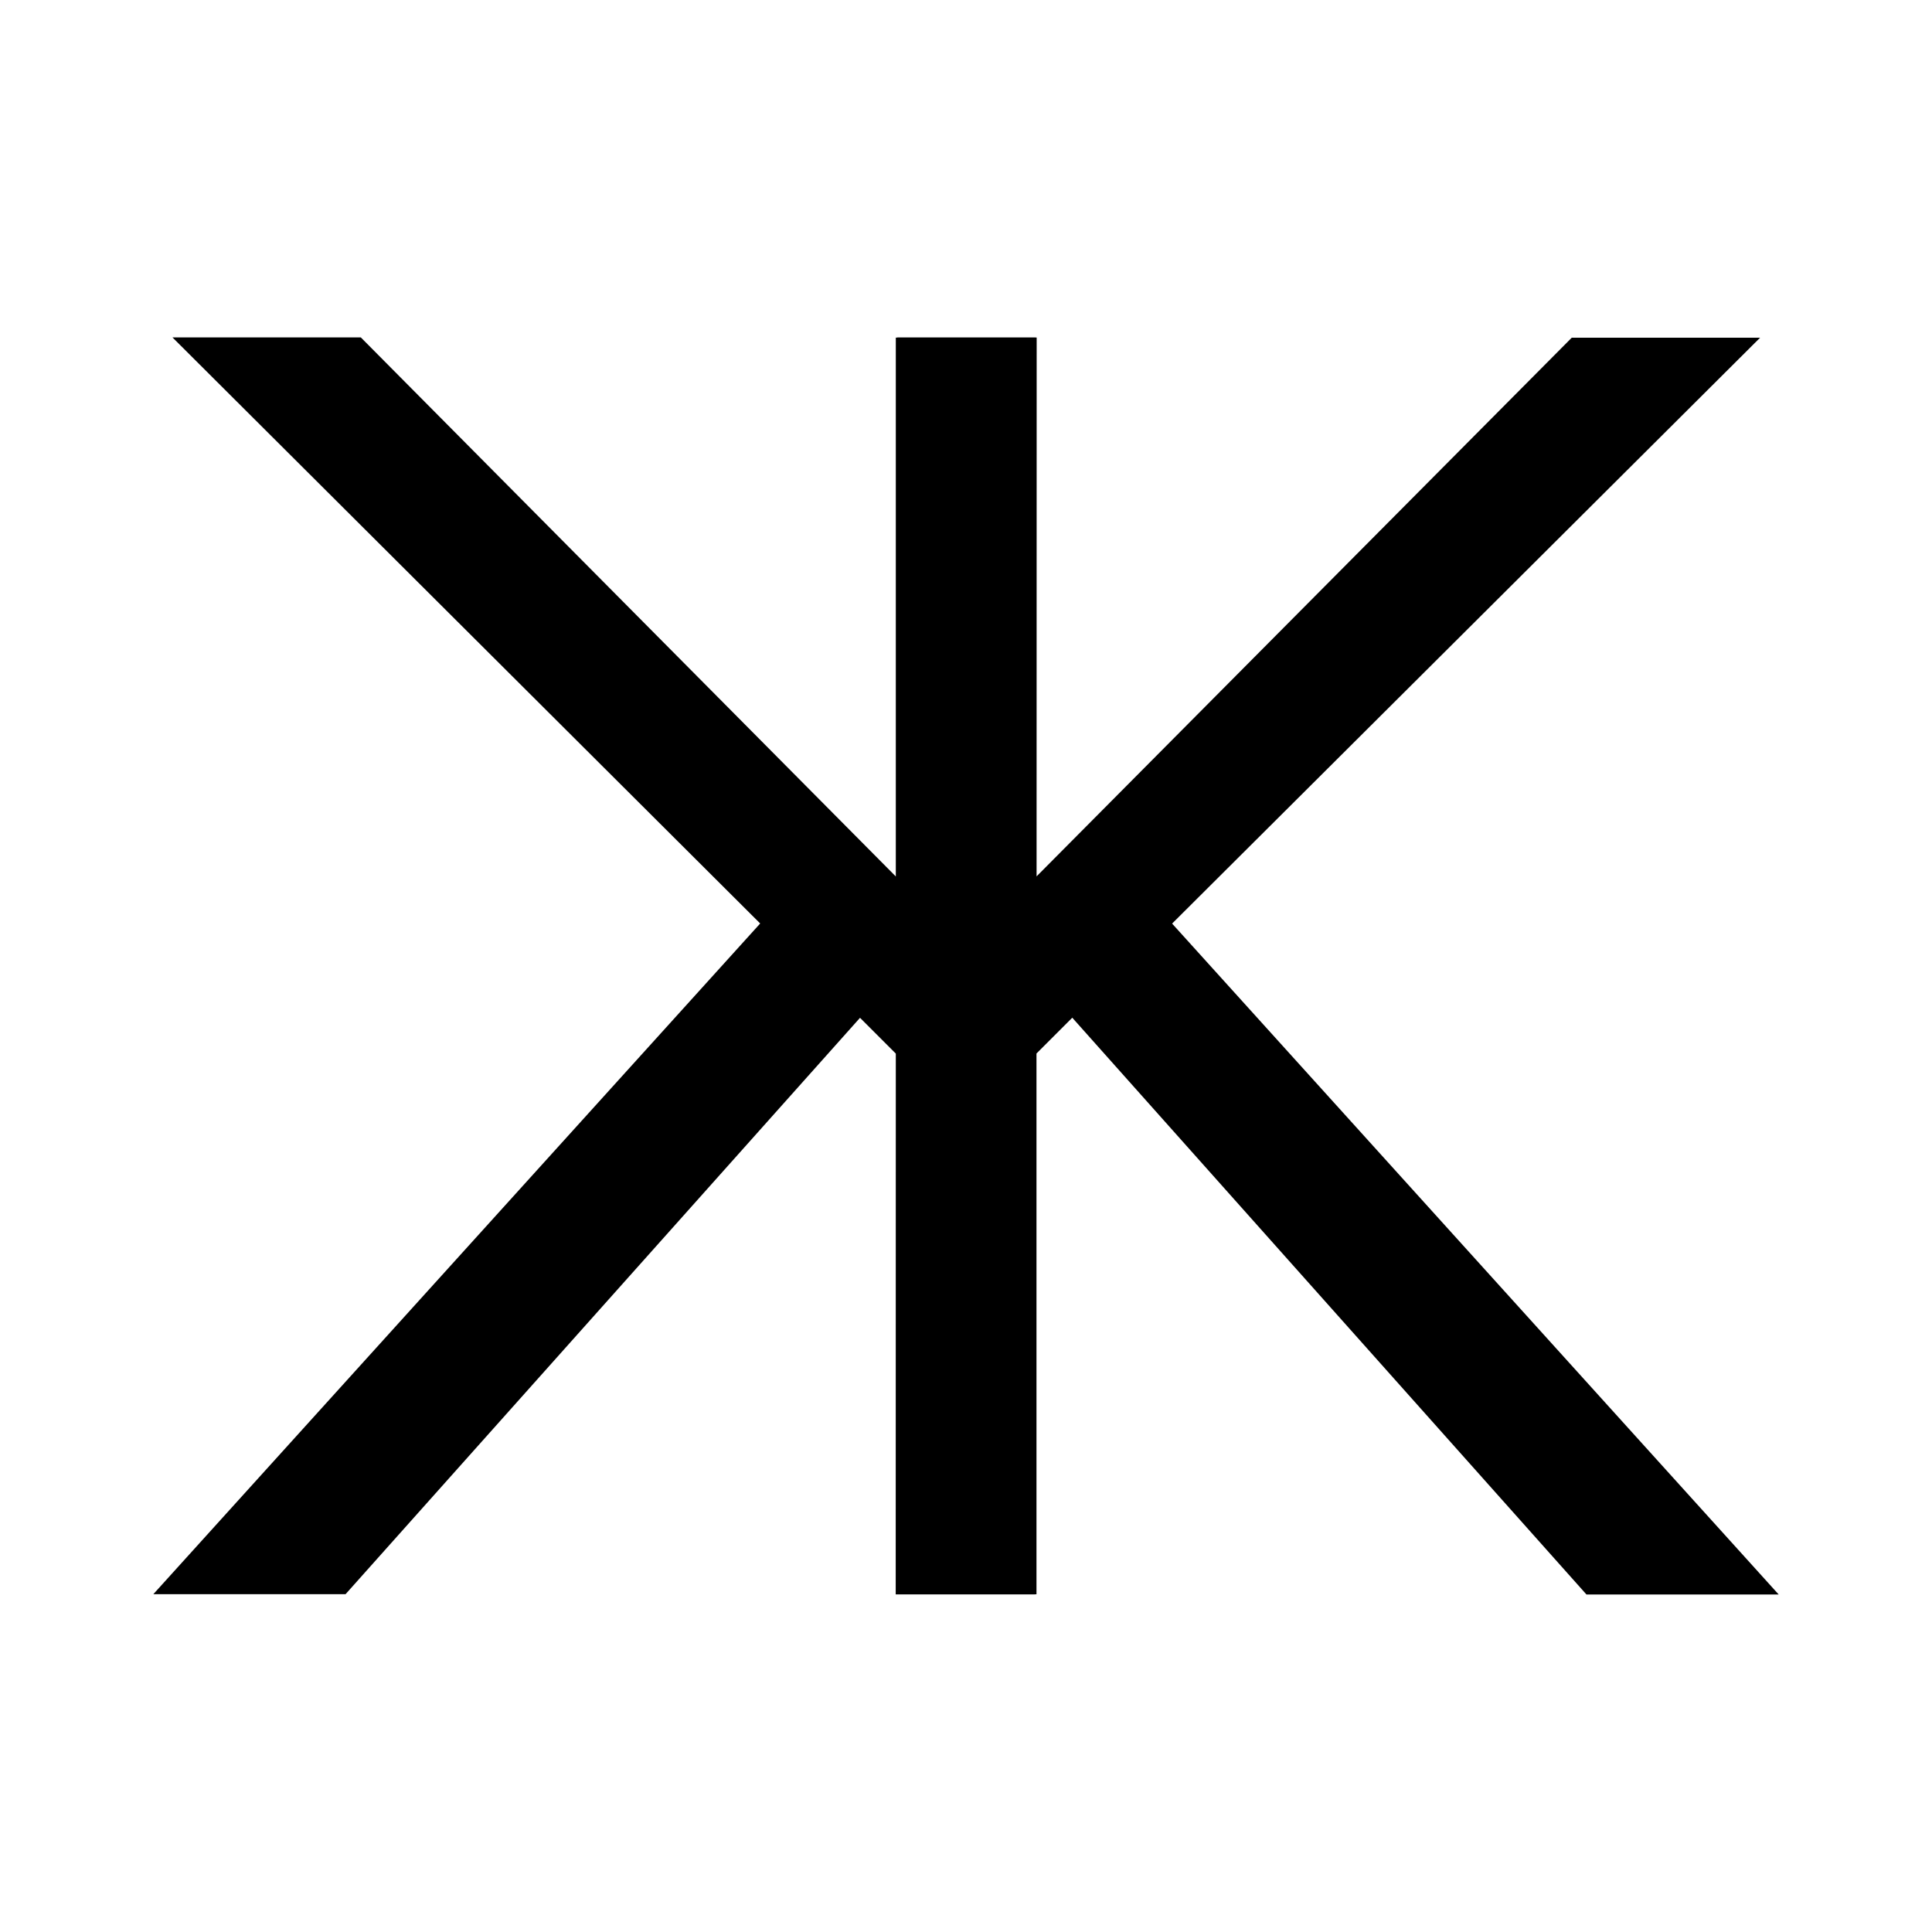
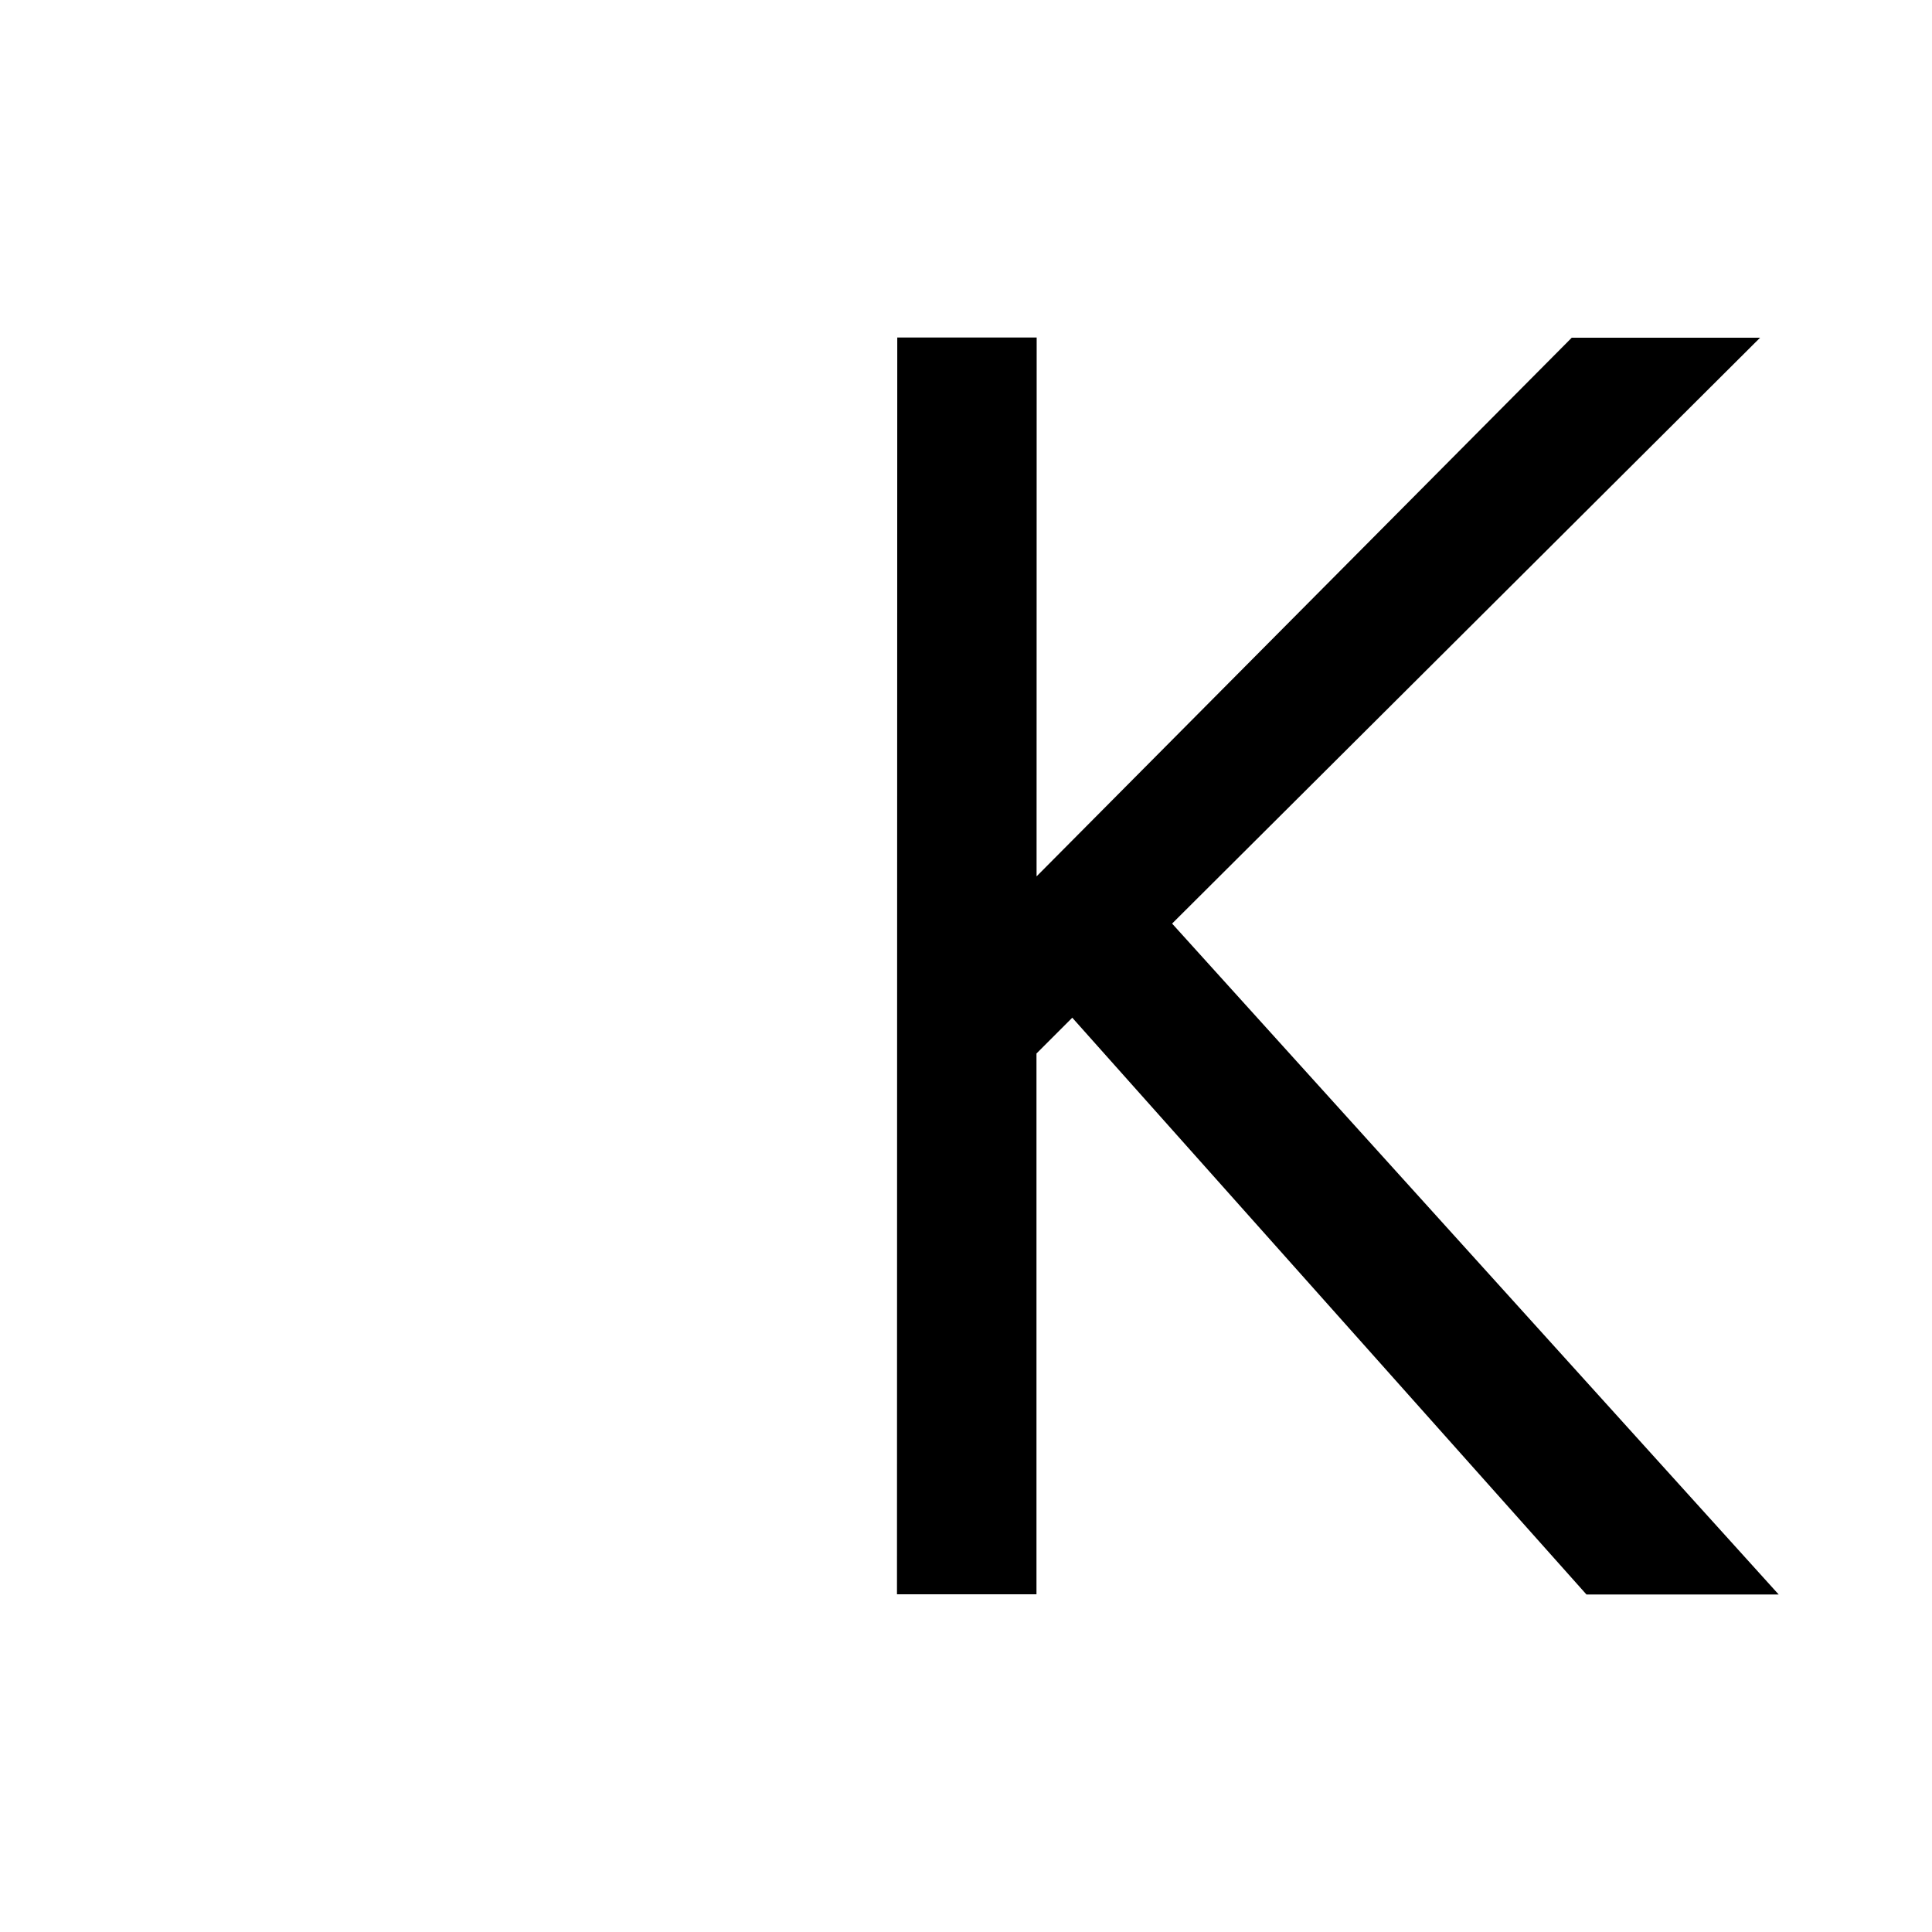
<svg xmlns="http://www.w3.org/2000/svg" viewBox="0 0 199.71 199.71" data-name="Modo de aislamiento" id="Modo_de_aislamiento">
-   <path d="M92.62,34.9h14.41s-.03,129.91-.03,129.91h-14.41s.01-55.9.01-55.9l-3.7-3.7-53.18,59.58H15.85s62.73-69.33,62.73-69.33L17.83,34.88h19.47s55.3,55.72,55.3,55.72v-55.7Z" />
  <path d="M107.14,90.6l55.33-55.69h19.47s-60.78,60.56-60.78,60.56l62.7,69.35h-19.87s-53.15-59.62-53.15-59.62l-3.7,3.7v55.9s-14.42,0-14.42,0l.03-129.91h14.41s-.01,55.7-.01,55.7Z" />
</svg>